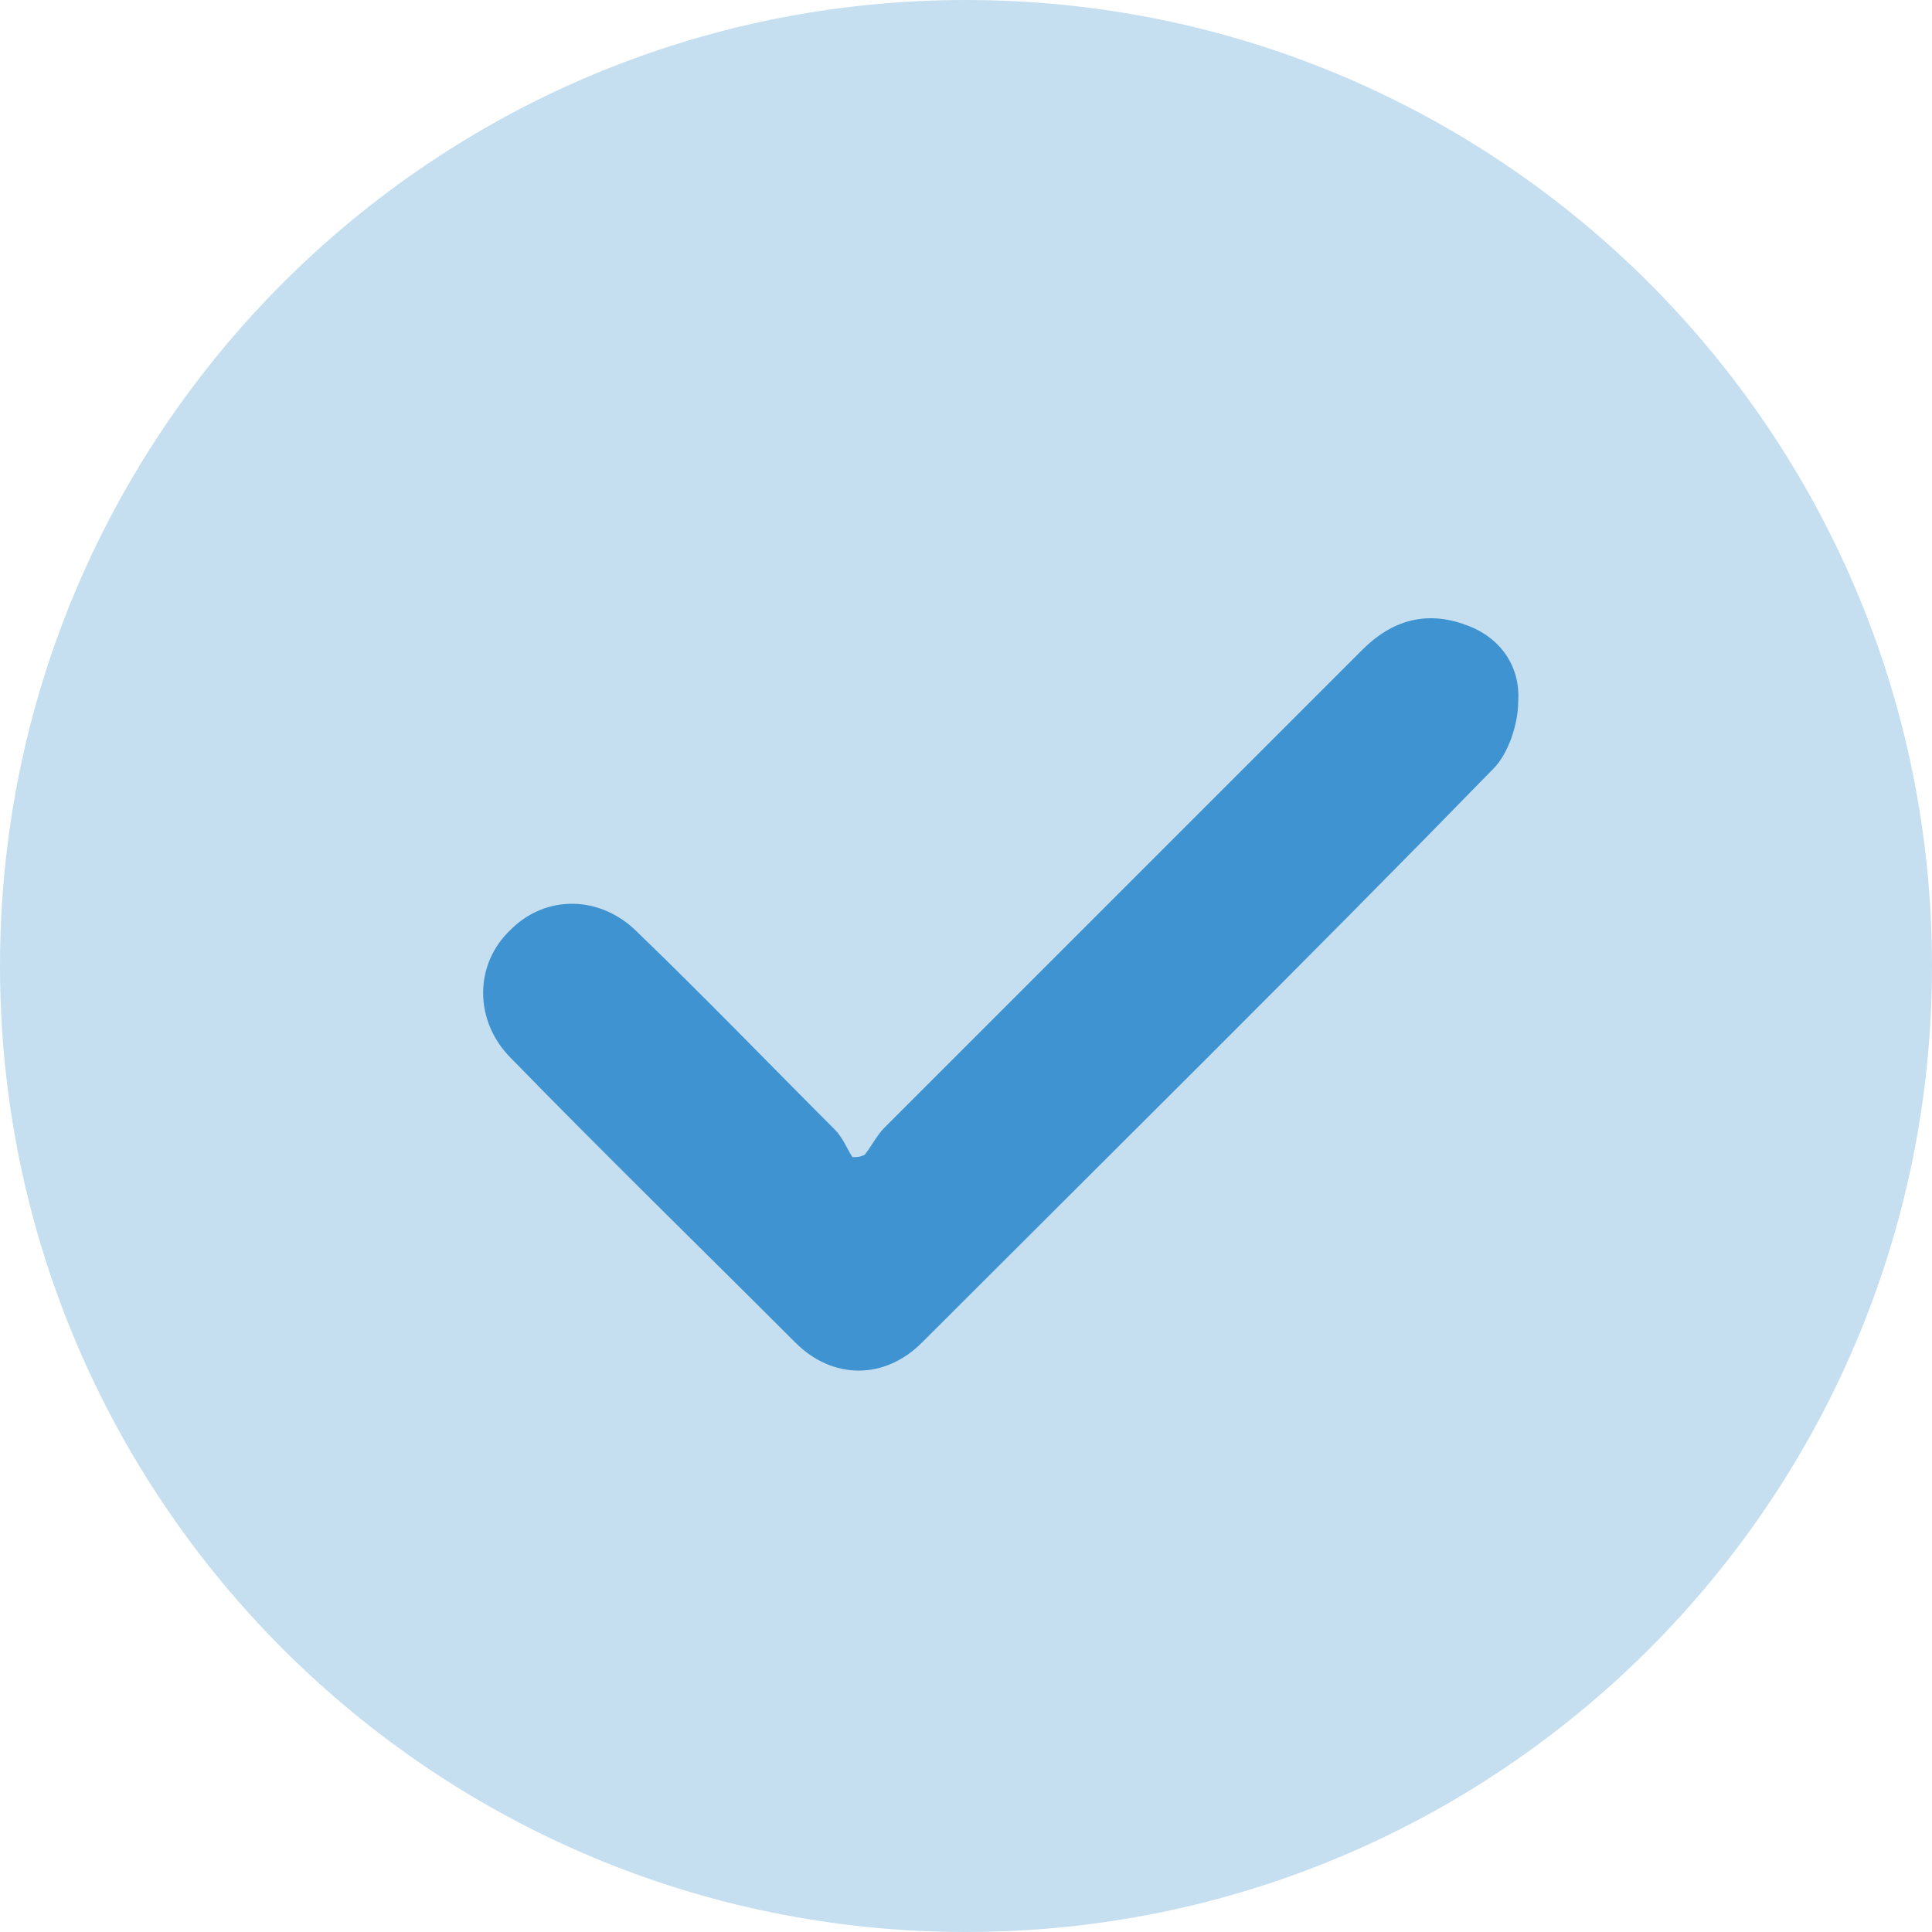
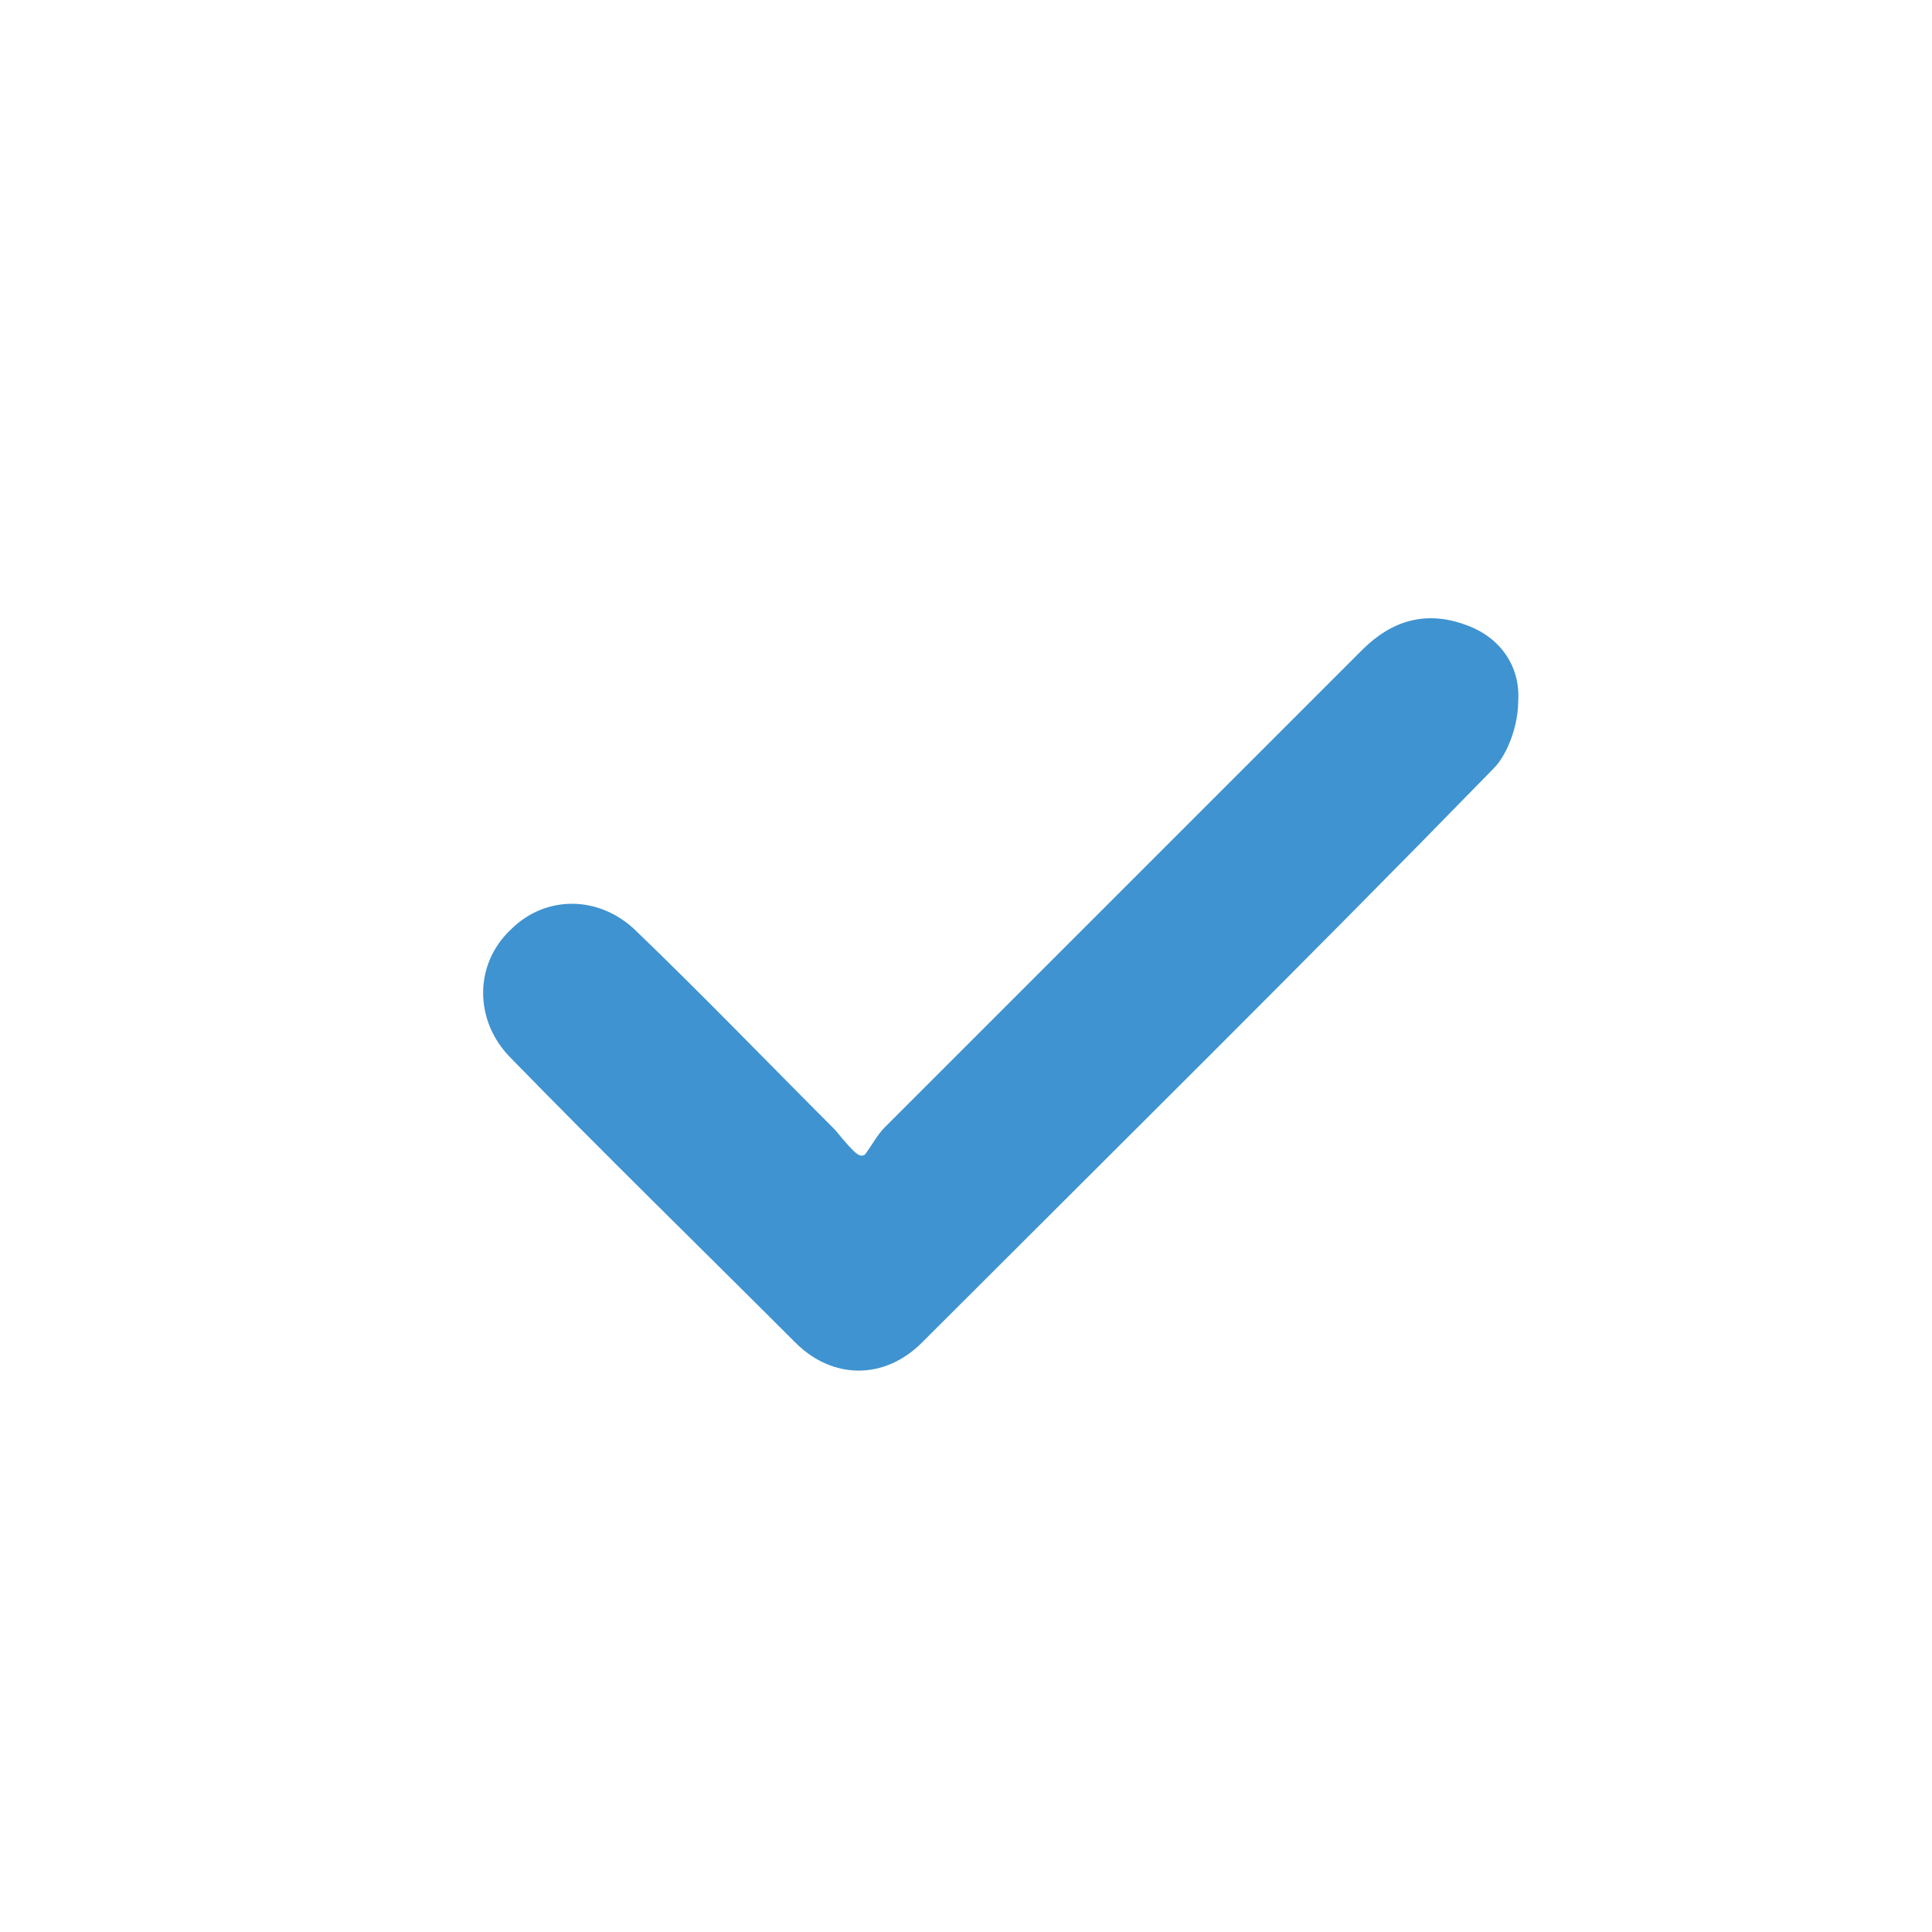
<svg xmlns="http://www.w3.org/2000/svg" width="26" height="26" viewBox="0 0 26 26" fill="none">
-   <path opacity="0.3" d="M13 26C20.18 26 26 20.18 26 13C26 5.82 20.18 0 13 0C5.82 0 0 5.82 0 13C0 20.18 5.82 26 13 26Z" fill="#3F93D0" />
-   <path d="M11.639 15.539C11.739 15.406 11.805 15.273 11.905 15.173C14.037 13.041 16.202 10.876 18.333 8.745C18.733 8.345 19.199 8.212 19.732 8.412C20.198 8.578 20.465 8.978 20.431 9.444C20.431 9.744 20.298 10.144 20.098 10.344C17.567 12.941 14.969 15.506 12.405 18.07C11.905 18.57 11.206 18.57 10.706 18.07C9.441 16.805 8.142 15.539 6.876 14.24C6.377 13.741 6.377 12.975 6.876 12.508C7.343 12.042 8.075 12.042 8.575 12.542C9.474 13.408 10.34 14.307 11.239 15.206C11.339 15.306 11.406 15.472 11.472 15.572C11.539 15.572 11.572 15.572 11.639 15.539Z" fill="#3F93D0" />
+   <path d="M11.639 15.539C11.739 15.406 11.805 15.273 11.905 15.173C14.037 13.041 16.202 10.876 18.333 8.745C18.733 8.345 19.199 8.212 19.732 8.412C20.198 8.578 20.465 8.978 20.431 9.444C20.431 9.744 20.298 10.144 20.098 10.344C17.567 12.941 14.969 15.506 12.405 18.07C11.905 18.57 11.206 18.57 10.706 18.07C9.441 16.805 8.142 15.539 6.876 14.24C6.377 13.741 6.377 12.975 6.876 12.508C7.343 12.042 8.075 12.042 8.575 12.542C9.474 13.408 10.34 14.307 11.239 15.206C11.539 15.572 11.572 15.572 11.639 15.539Z" fill="#3F93D0" />
</svg>